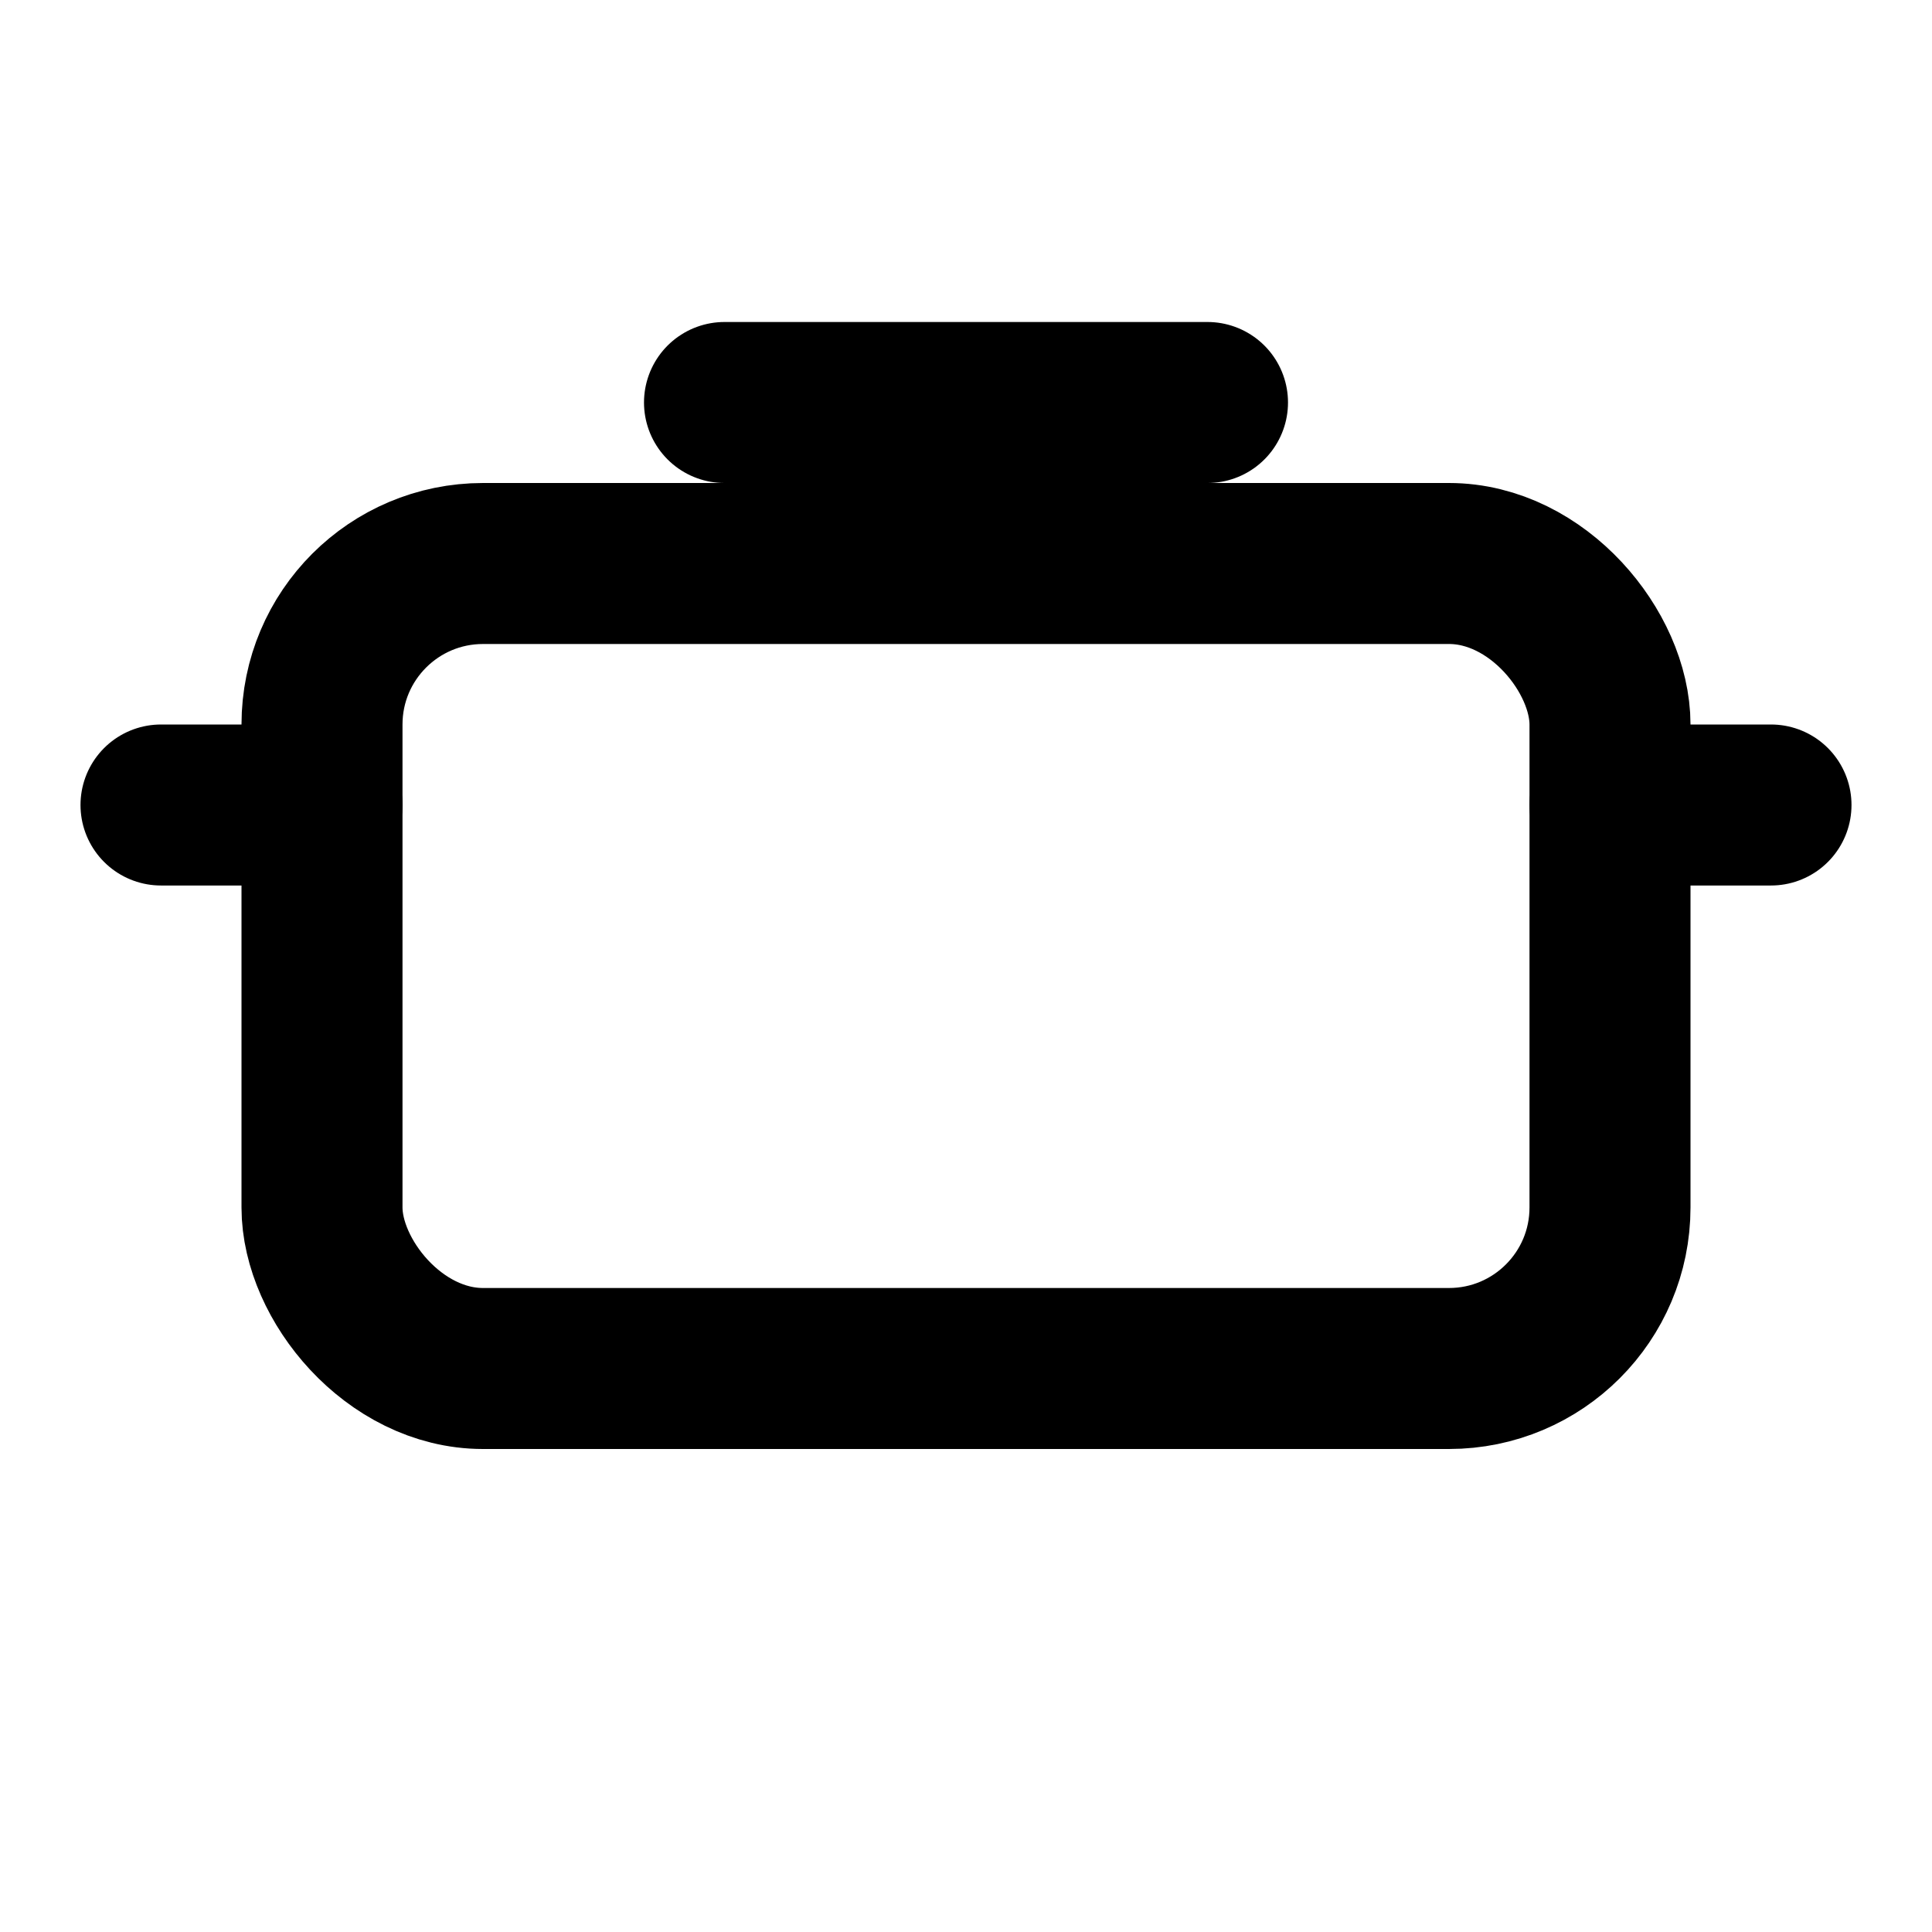
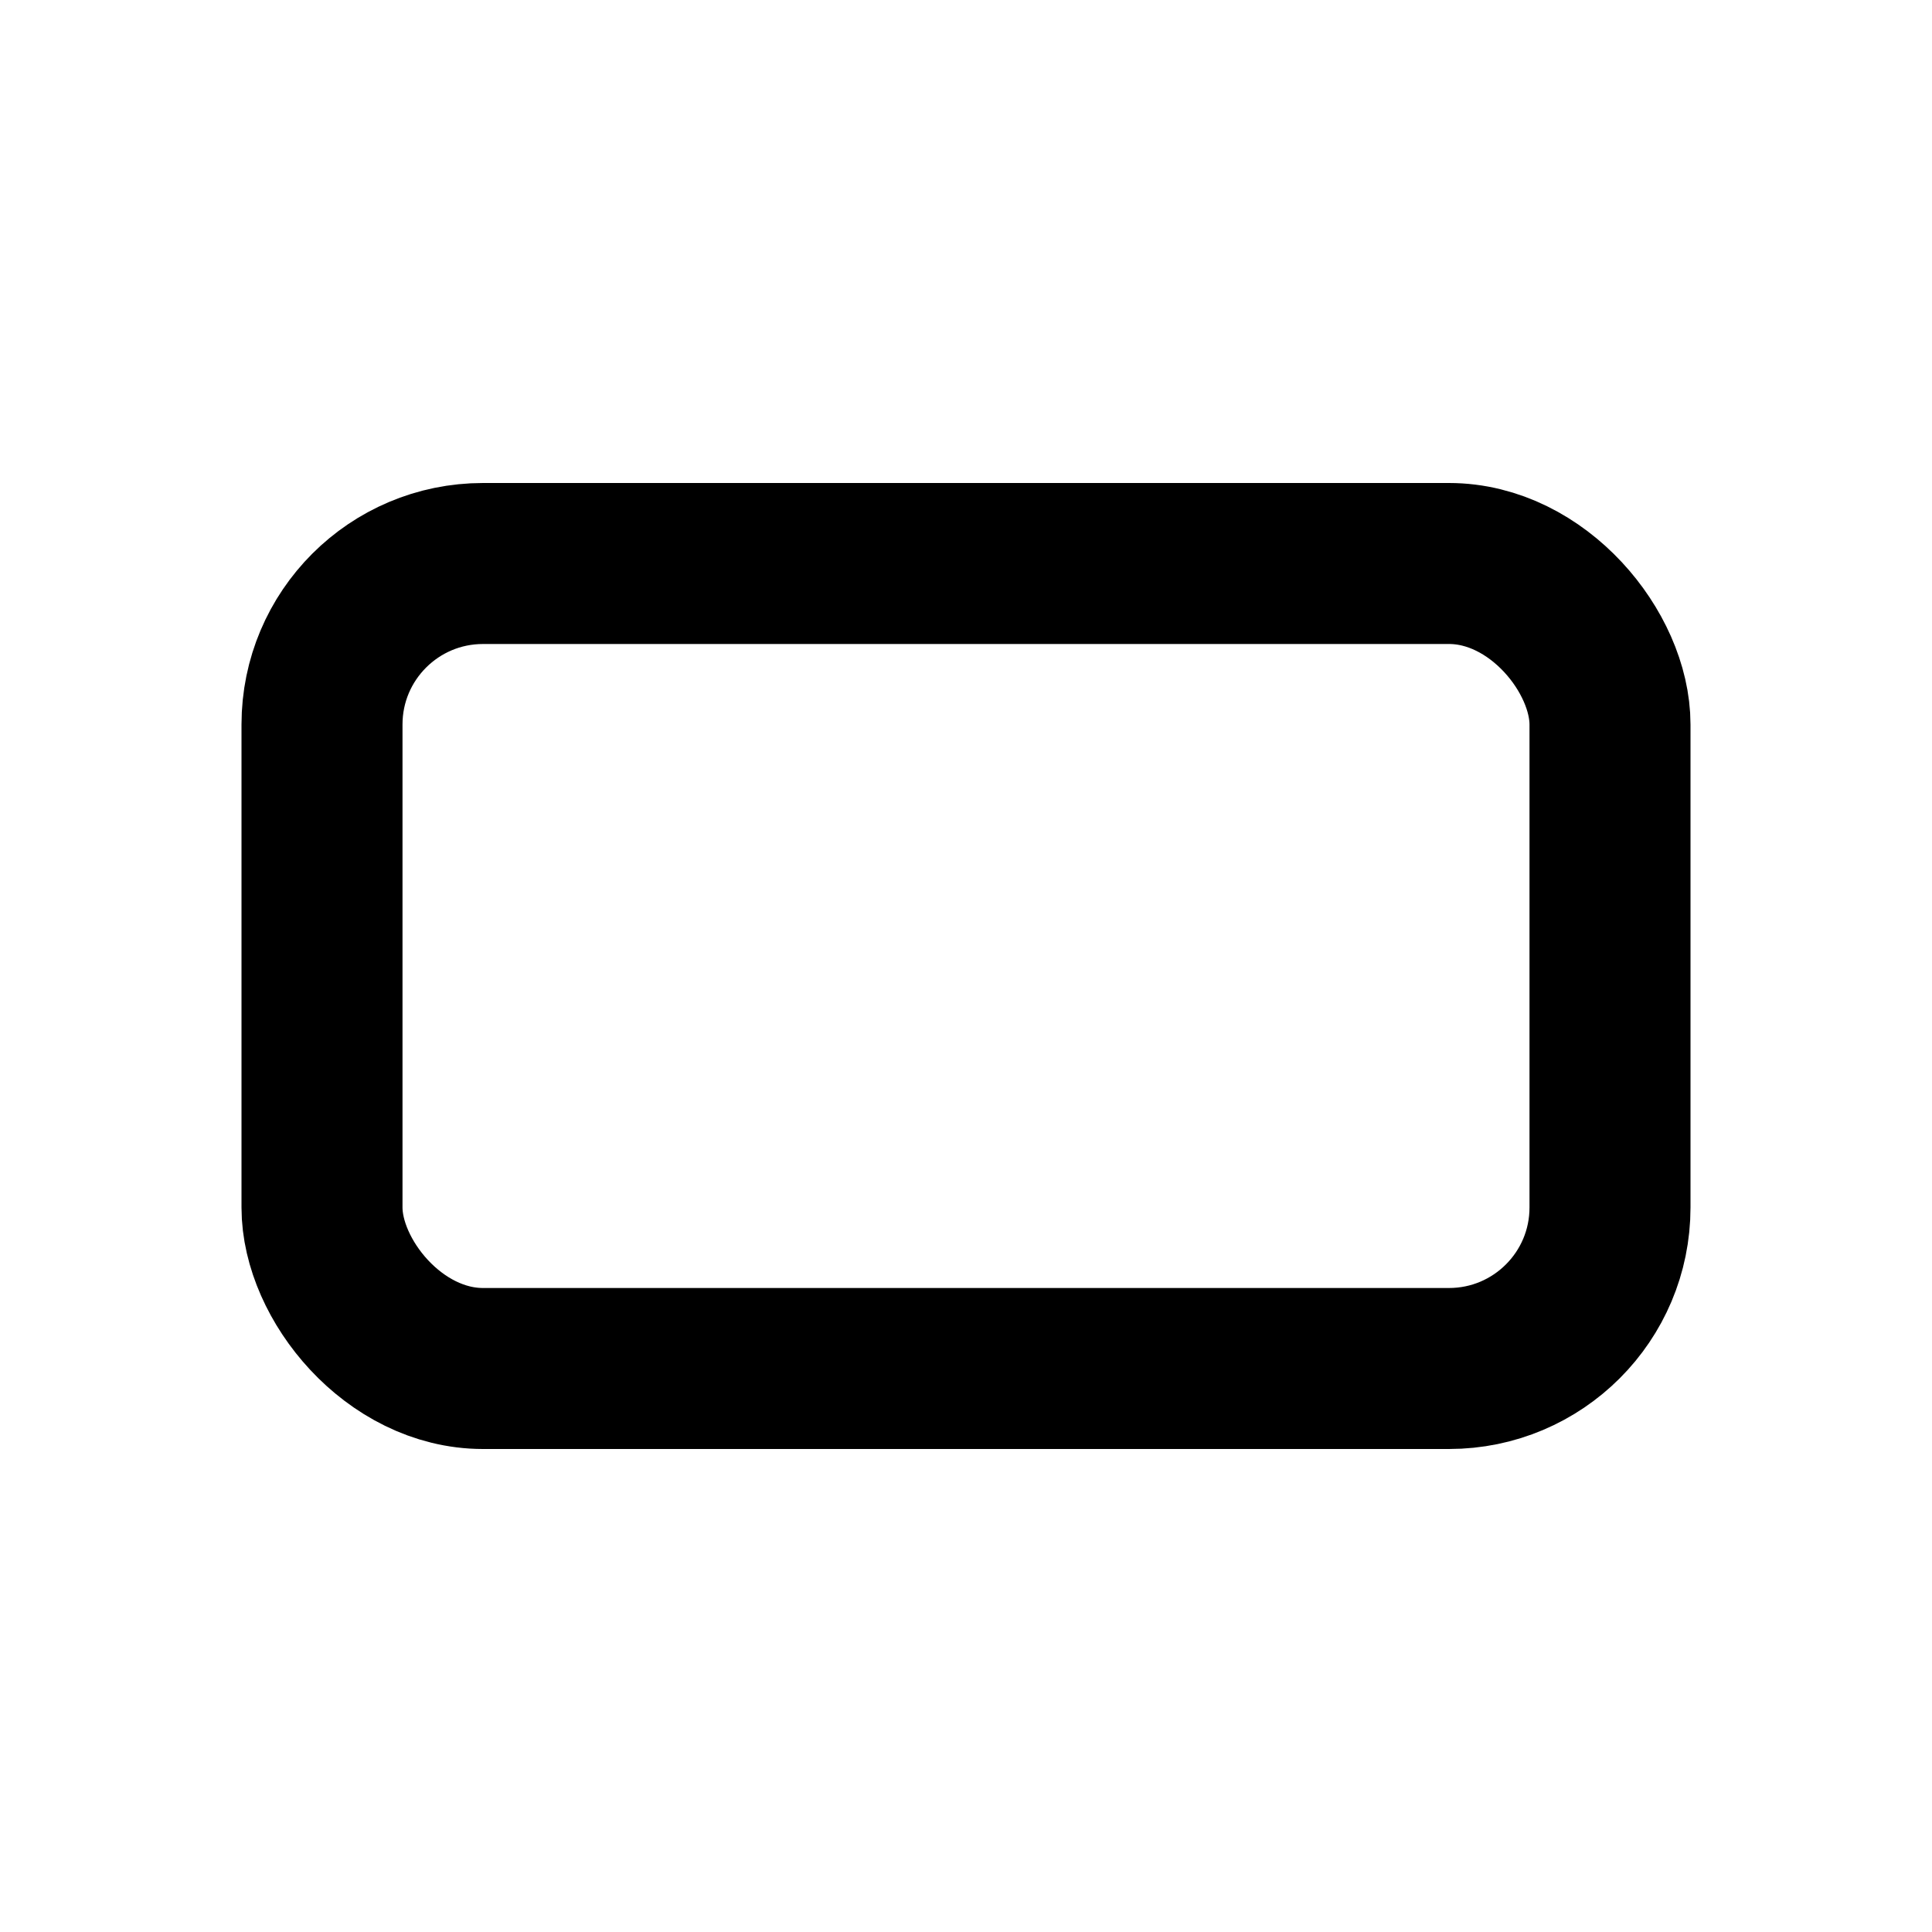
<svg xmlns="http://www.w3.org/2000/svg" width="24" height="24" viewBox="0 0 24 24" fill="none" stroke="currentColor" stroke-width="2" stroke-linecap="round" stroke-linejoin="round">
  <rect x="4" y="7" width="16" height="10" rx="2" ry="2" />
-   <path d="M2 10h2M20 10h2" />
-   <line x1="9" y1="5" x2="15" y2="5" />
</svg>